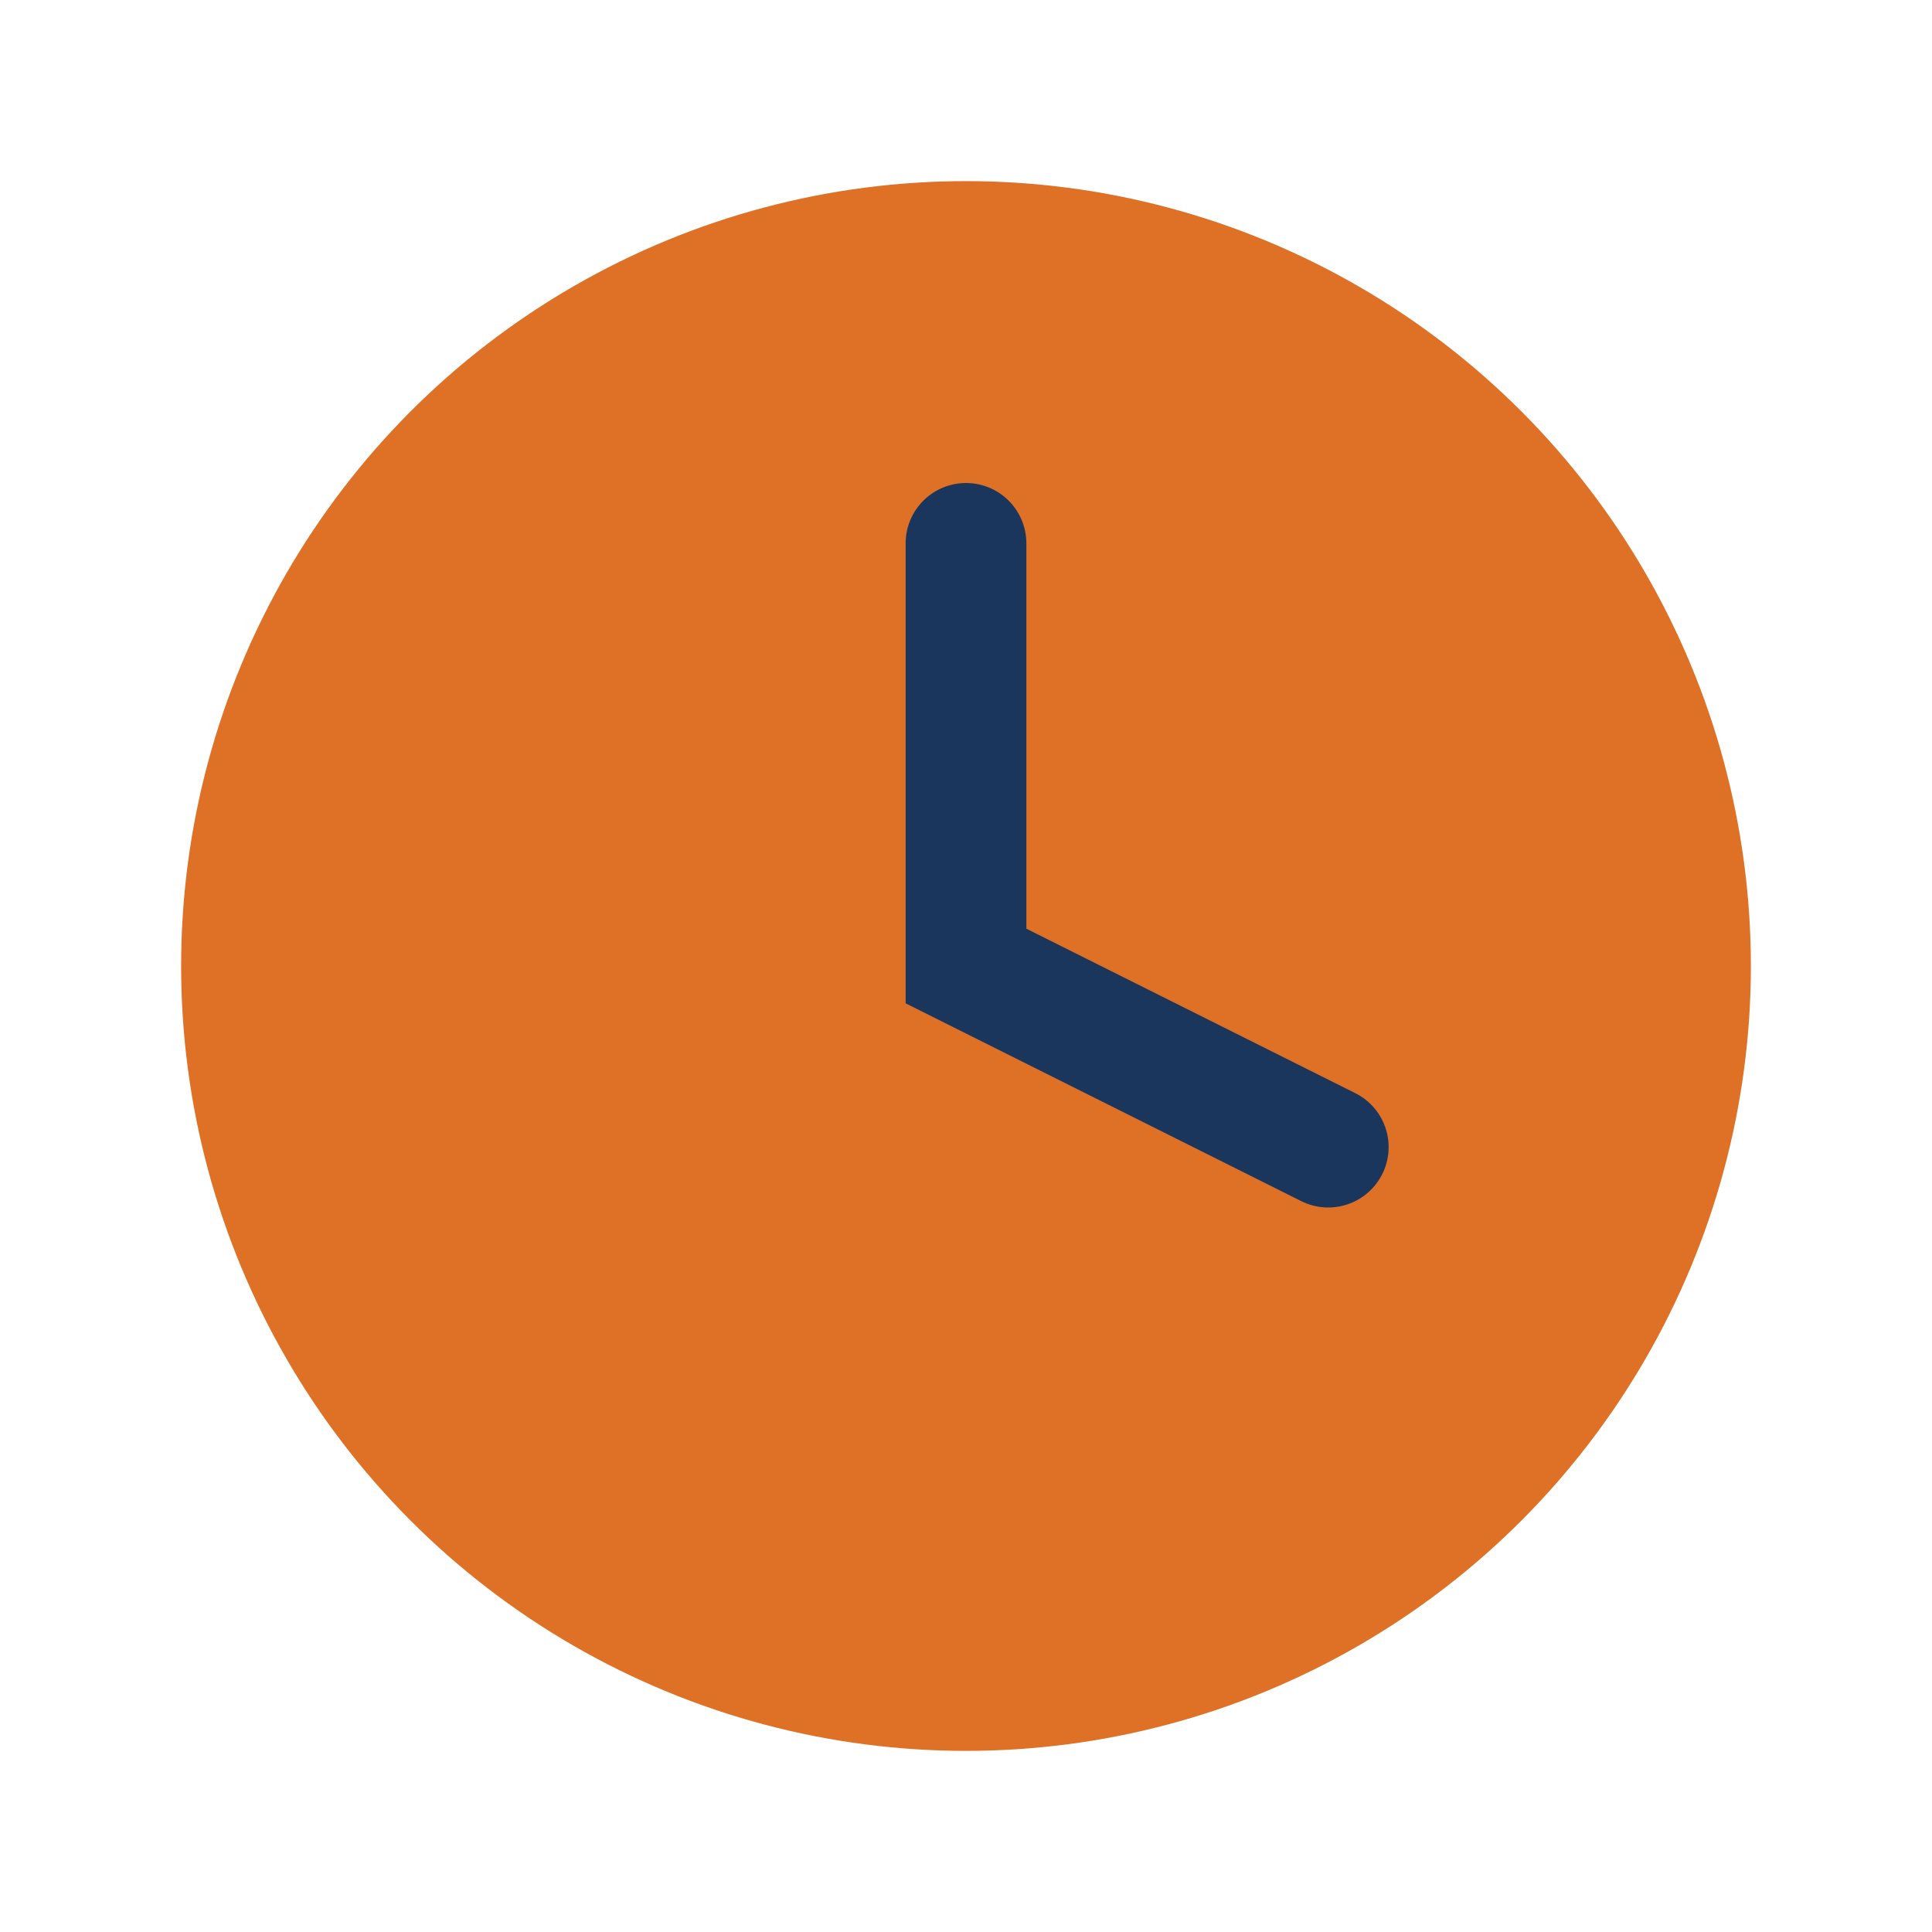
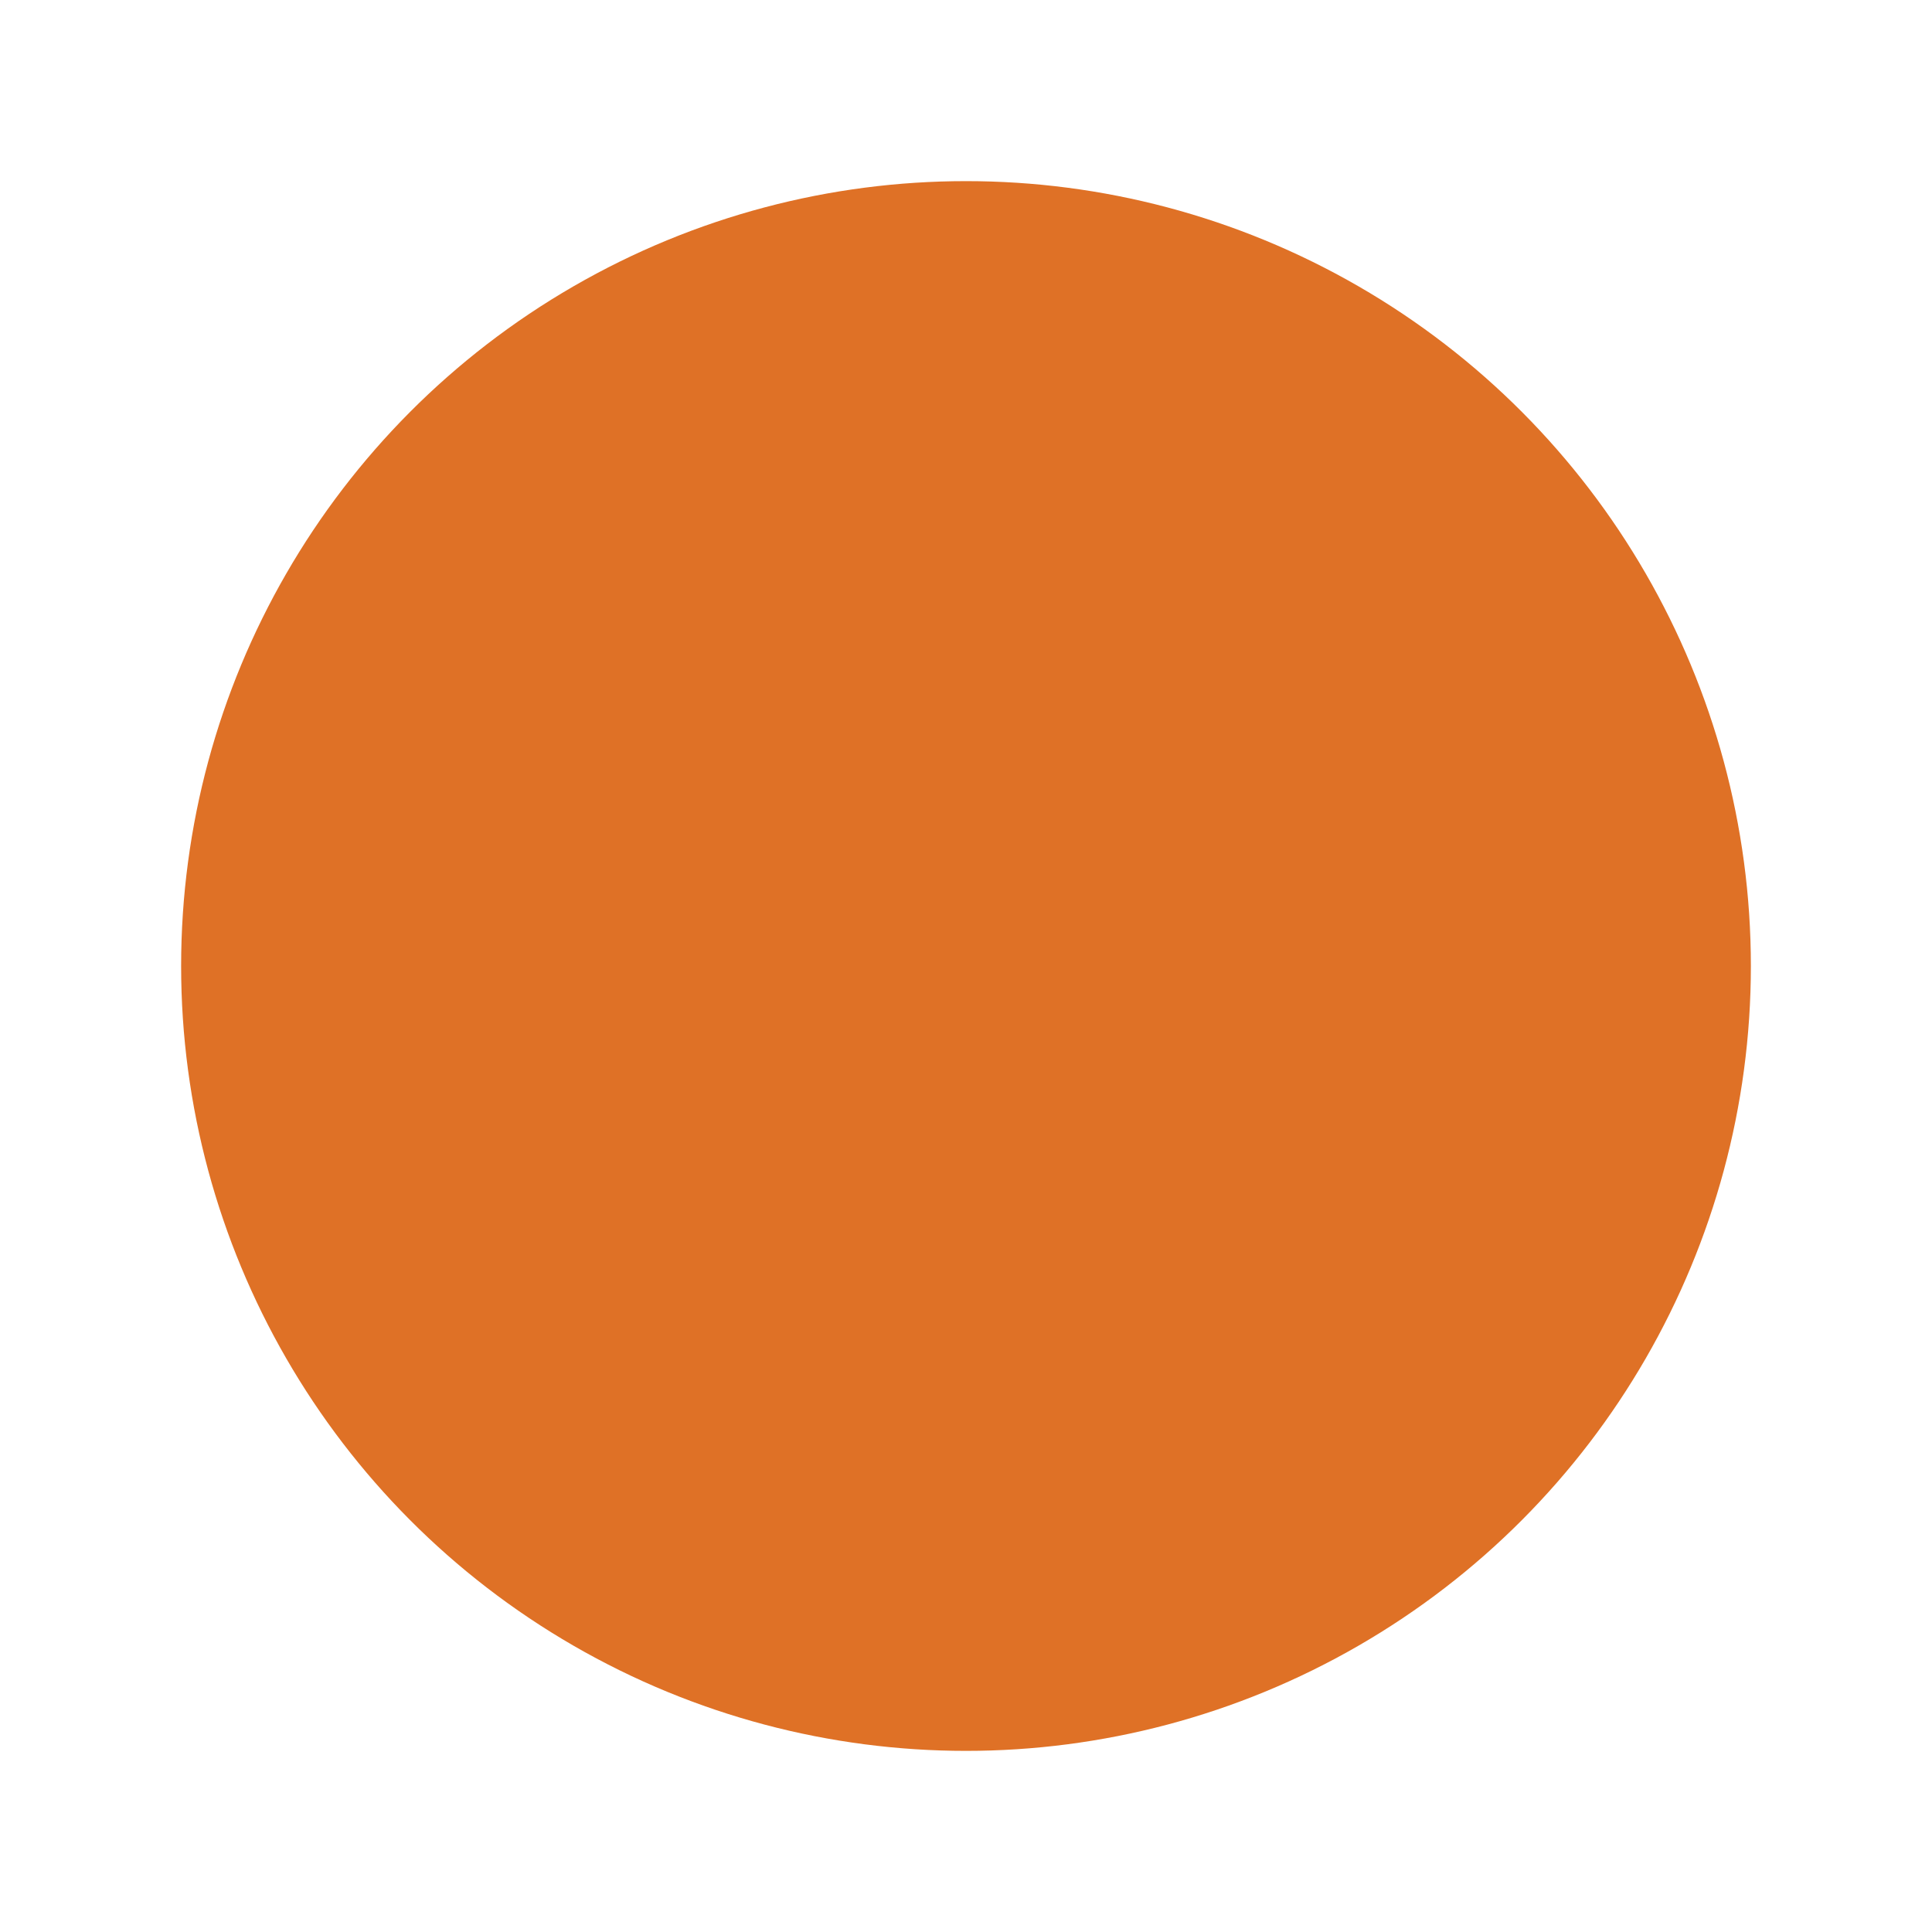
<svg xmlns="http://www.w3.org/2000/svg" width="32" height="32" viewBox="0 0 32 32">
  <circle cx="16" cy="16" r="13" fill="#DF7126" />
-   <path d="M16 9v7l6 3" stroke="#1B365D" stroke-width="2" fill="none" stroke-linecap="round" />
</svg>